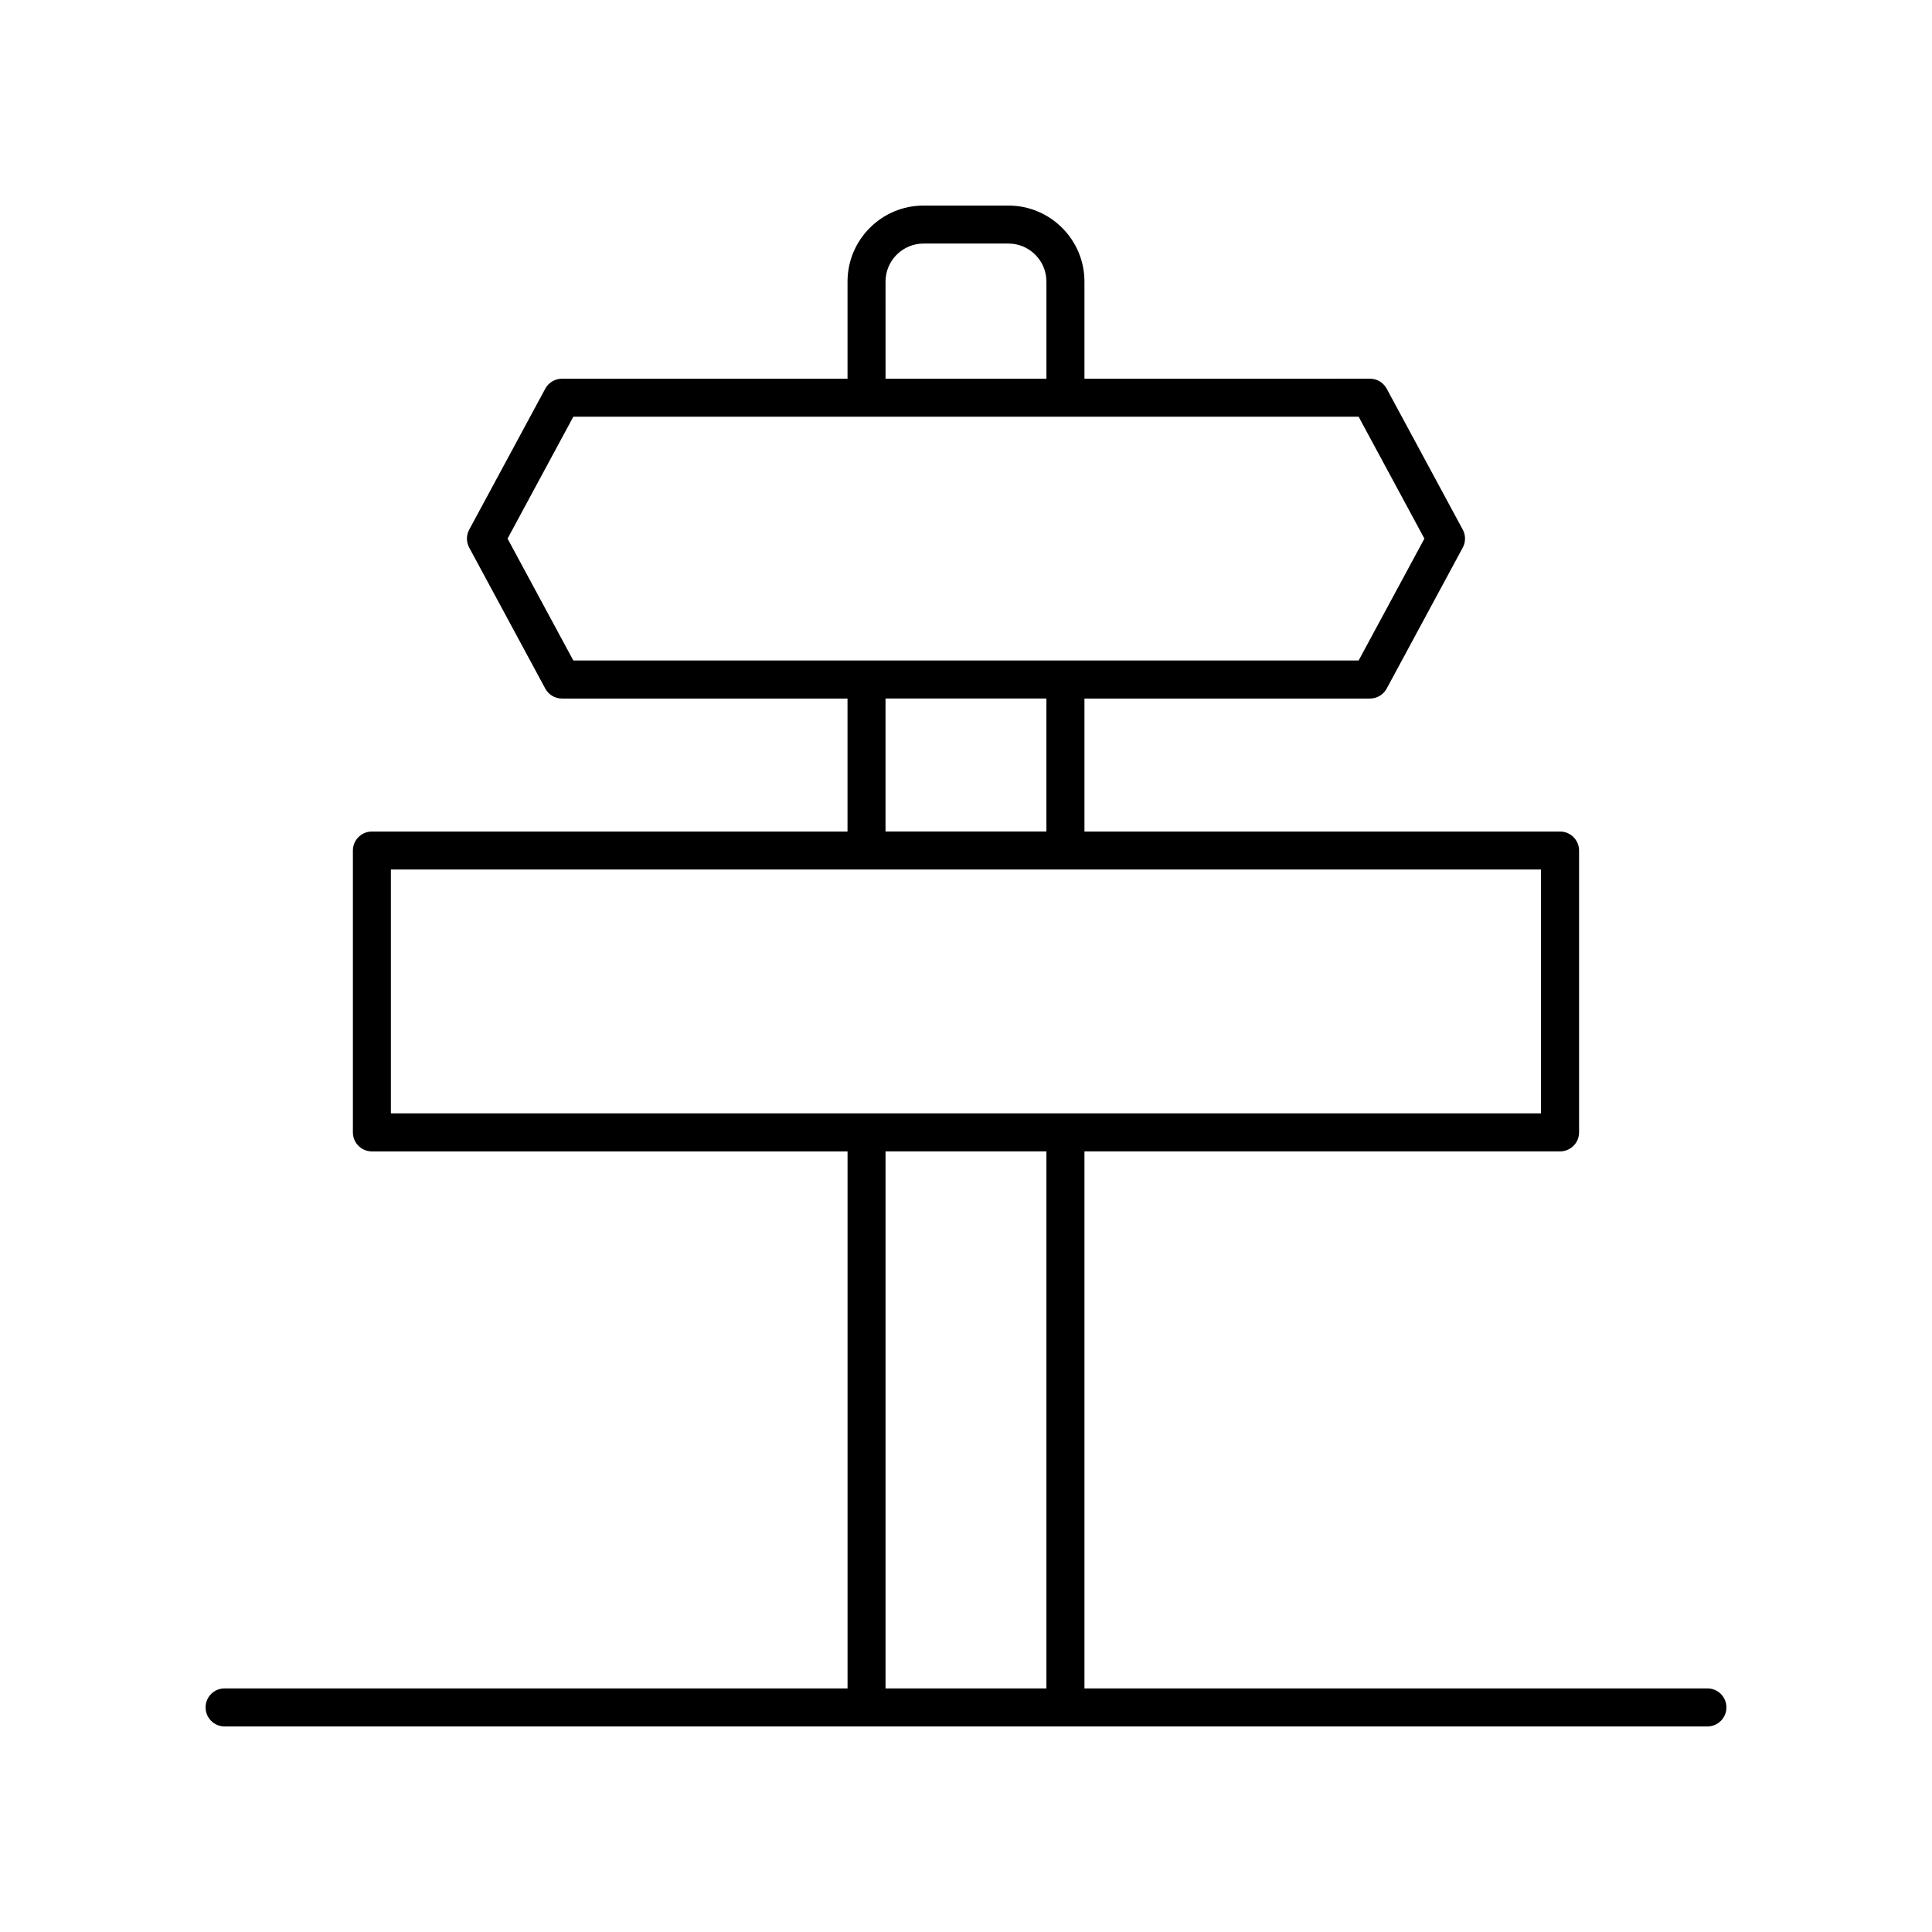
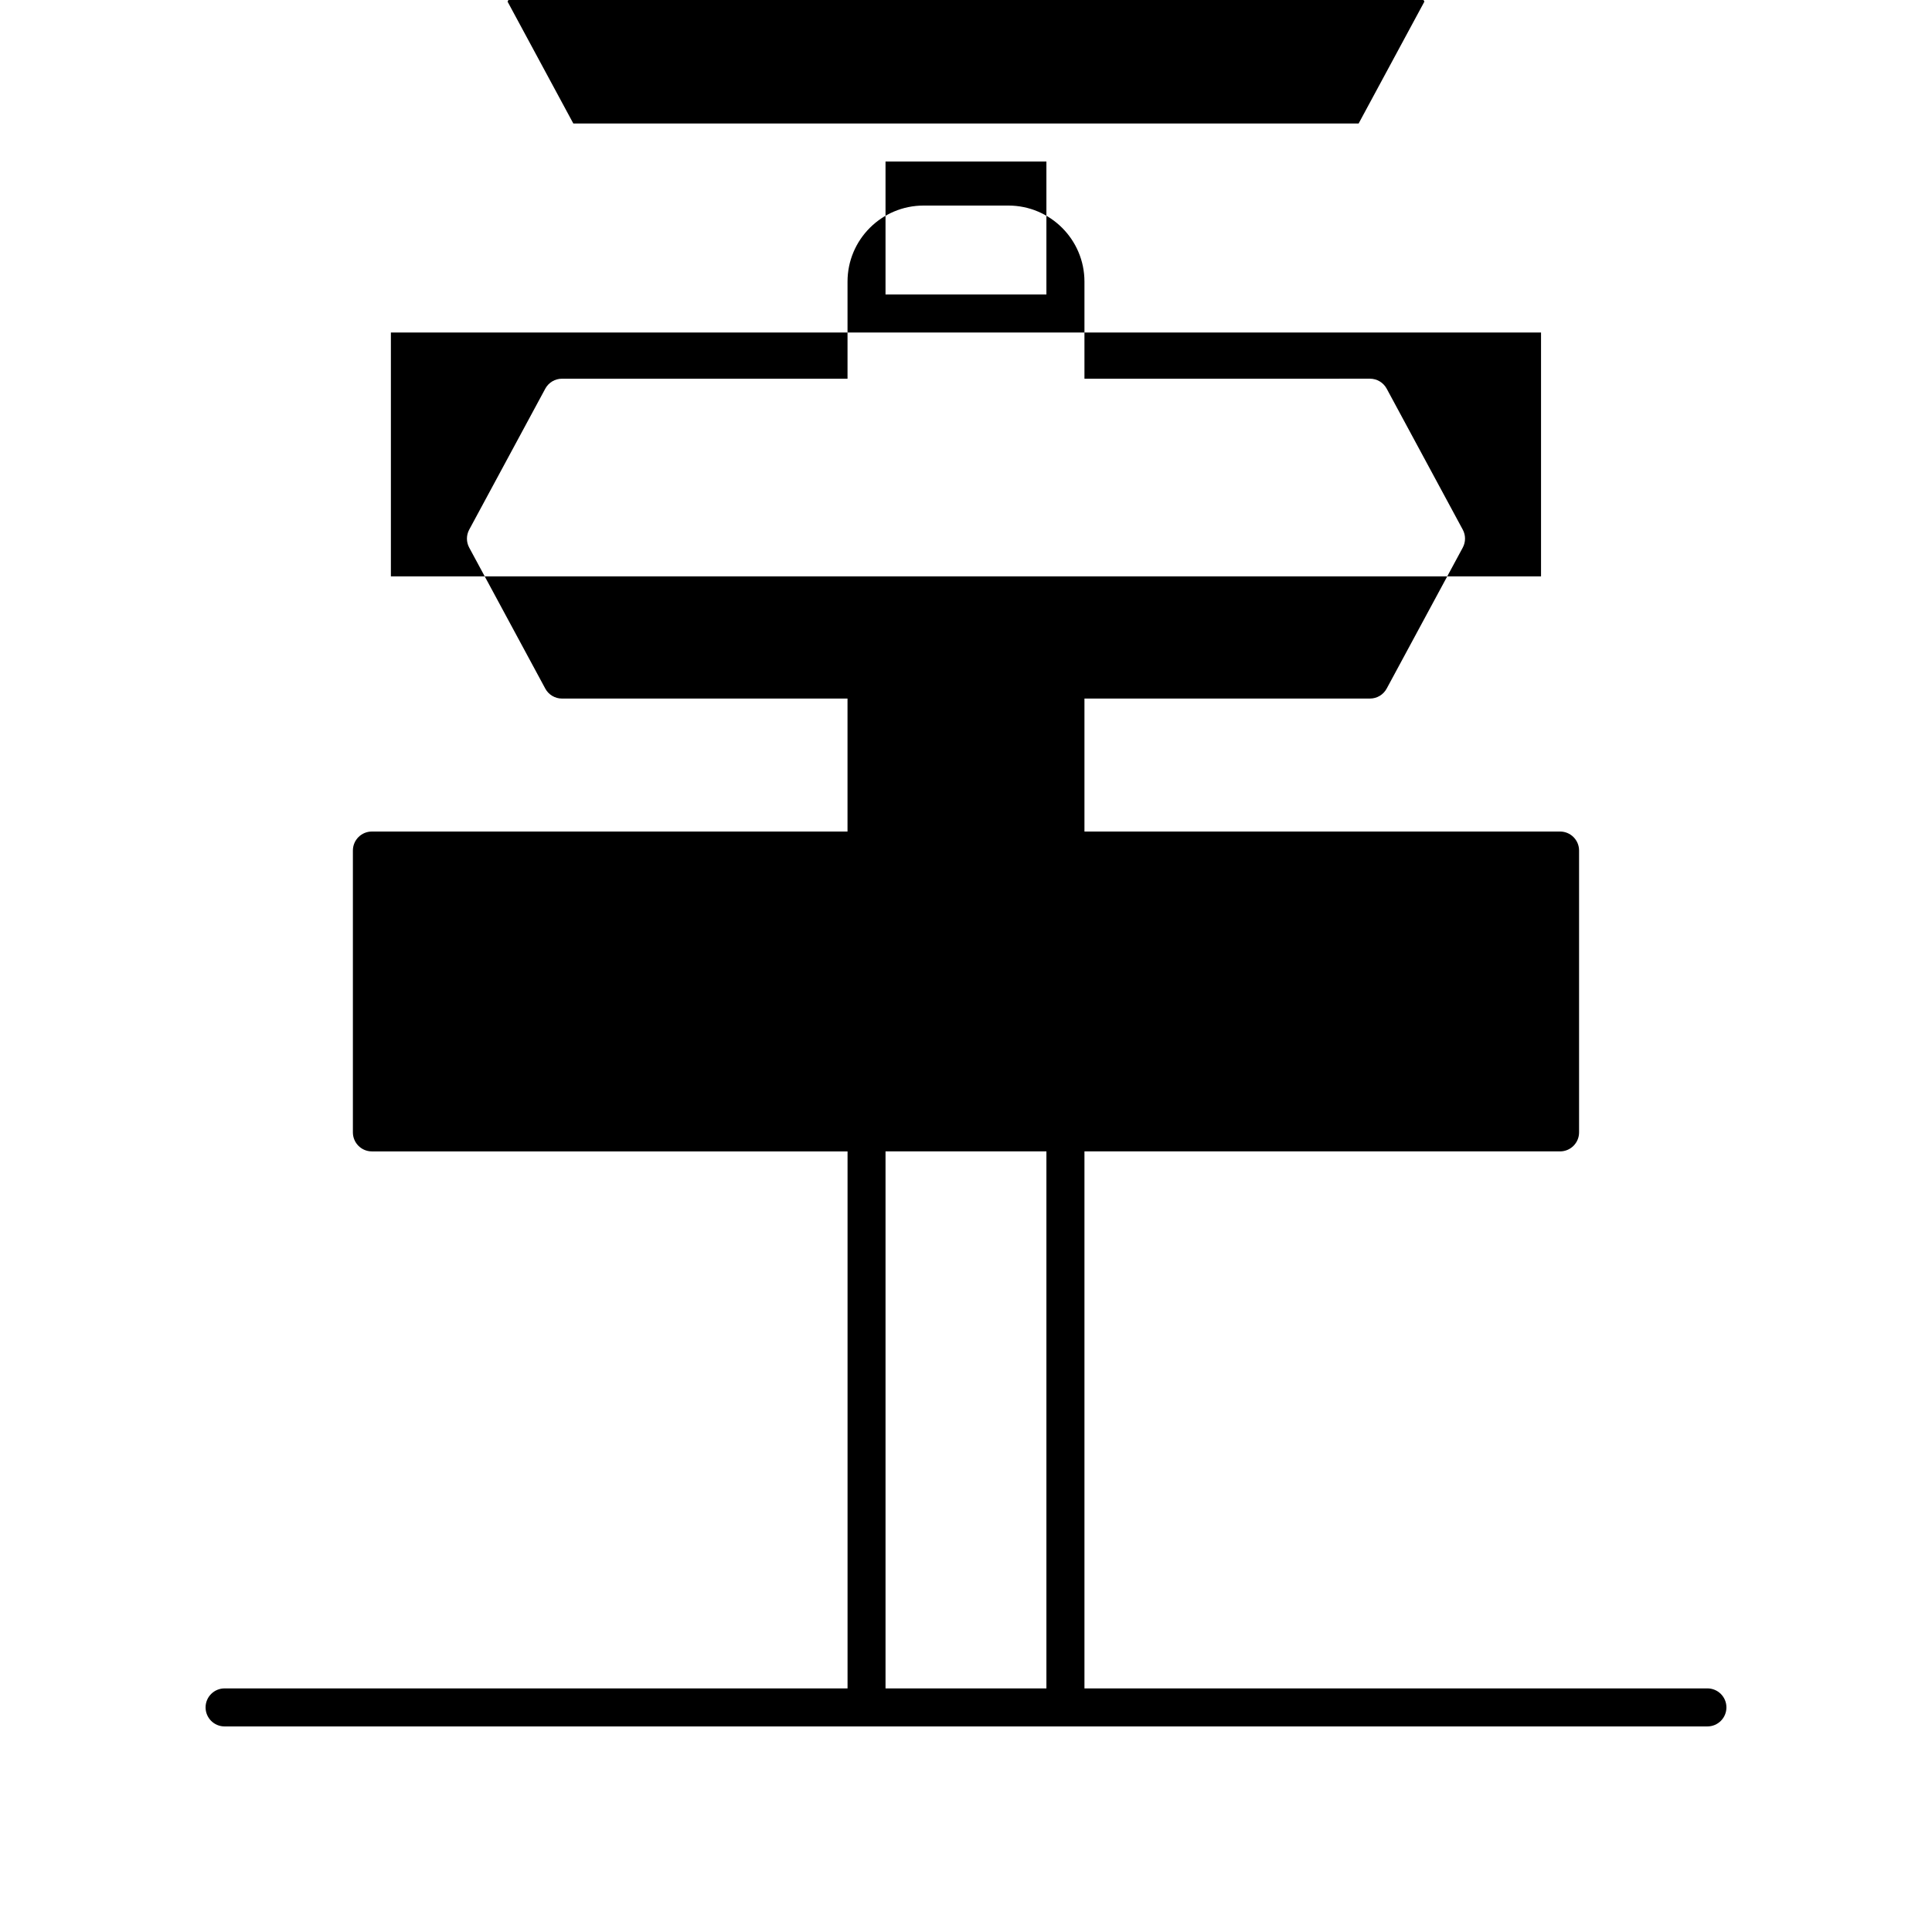
<svg xmlns="http://www.w3.org/2000/svg" fill="#000000" width="800px" height="800px" version="1.1" viewBox="144 144 512 512">
-   <path d="m203.51 601.52h392.97c2.785 0 5.039-2.254 5.039-5.039s-2.254-5.039-5.039-5.039h-165.09v-142.31h126.04c2.785 0 5.039-2.254 5.039-5.039v-74.688c0-2.785-2.254-5.039-5.039-5.039h-126.04v-35.242h75.664c1.852 0 3.551-1.012 4.434-2.648l20.152-37.344c0.809-1.492 0.809-3.293 0-4.781l-20.152-37.344c-0.879-1.633-2.582-2.648-4.434-2.648l-75.664 0.004v-25.734c0-11.113-9.039-20.152-20.152-20.152h-22.484c-11.113 0-20.152 9.039-20.152 20.152v25.738l-75.668-0.004c-1.852 0-3.551 1.012-4.434 2.648l-20.152 37.344c-0.809 1.492-0.809 3.293 0 4.781l20.152 37.344c0.879 1.633 2.582 2.648 4.434 2.648h75.664v35.242l-126.04-0.004c-2.785 0-5.039 2.254-5.039 5.039v74.691c0 2.785 2.254 5.039 5.039 5.039h126.05v142.31h-165.09c-2.785 0-5.039 2.254-5.039 5.039 0.004 2.785 2.254 5.039 5.039 5.039zm217.8-10.078h-42.637v-142.31h42.637zm-42.637-372.82c0-5.555 4.523-10.078 10.078-10.078h22.484c5.555 0 10.078 4.523 10.078 10.078v25.738h-42.637zm-82.734 100.42-17.43-32.305 17.43-32.305h208.11l17.43 32.305-17.43 32.305zm125.37 10.074v35.242h-42.637v-35.242zm-173.72 109.93v-64.613h304.8v64.613z" />
+   <path d="m203.51 601.52h392.97c2.785 0 5.039-2.254 5.039-5.039s-2.254-5.039-5.039-5.039h-165.09v-142.31h126.04c2.785 0 5.039-2.254 5.039-5.039v-74.688c0-2.785-2.254-5.039-5.039-5.039h-126.04v-35.242h75.664c1.852 0 3.551-1.012 4.434-2.648l20.152-37.344c0.809-1.492 0.809-3.293 0-4.781l-20.152-37.344c-0.879-1.633-2.582-2.648-4.434-2.648l-75.664 0.004v-25.734c0-11.113-9.039-20.152-20.152-20.152h-22.484c-11.113 0-20.152 9.039-20.152 20.152v25.738l-75.668-0.004c-1.852 0-3.551 1.012-4.434 2.648l-20.152 37.344c-0.809 1.492-0.809 3.293 0 4.781l20.152 37.344c0.879 1.633 2.582 2.648 4.434 2.648h75.664v35.242l-126.04-0.004c-2.785 0-5.039 2.254-5.039 5.039v74.691c0 2.785 2.254 5.039 5.039 5.039h126.05v142.31h-165.09c-2.785 0-5.039 2.254-5.039 5.039 0.004 2.785 2.254 5.039 5.039 5.039zm217.8-10.078h-42.637v-142.31h42.637m-42.637-372.82c0-5.555 4.523-10.078 10.078-10.078h22.484c5.555 0 10.078 4.523 10.078 10.078v25.738h-42.637zm-82.734 100.42-17.43-32.305 17.43-32.305h208.11l17.43 32.305-17.43 32.305zm125.37 10.074v35.242h-42.637v-35.242zm-173.72 109.93v-64.613h304.8v64.613z" />
</svg>